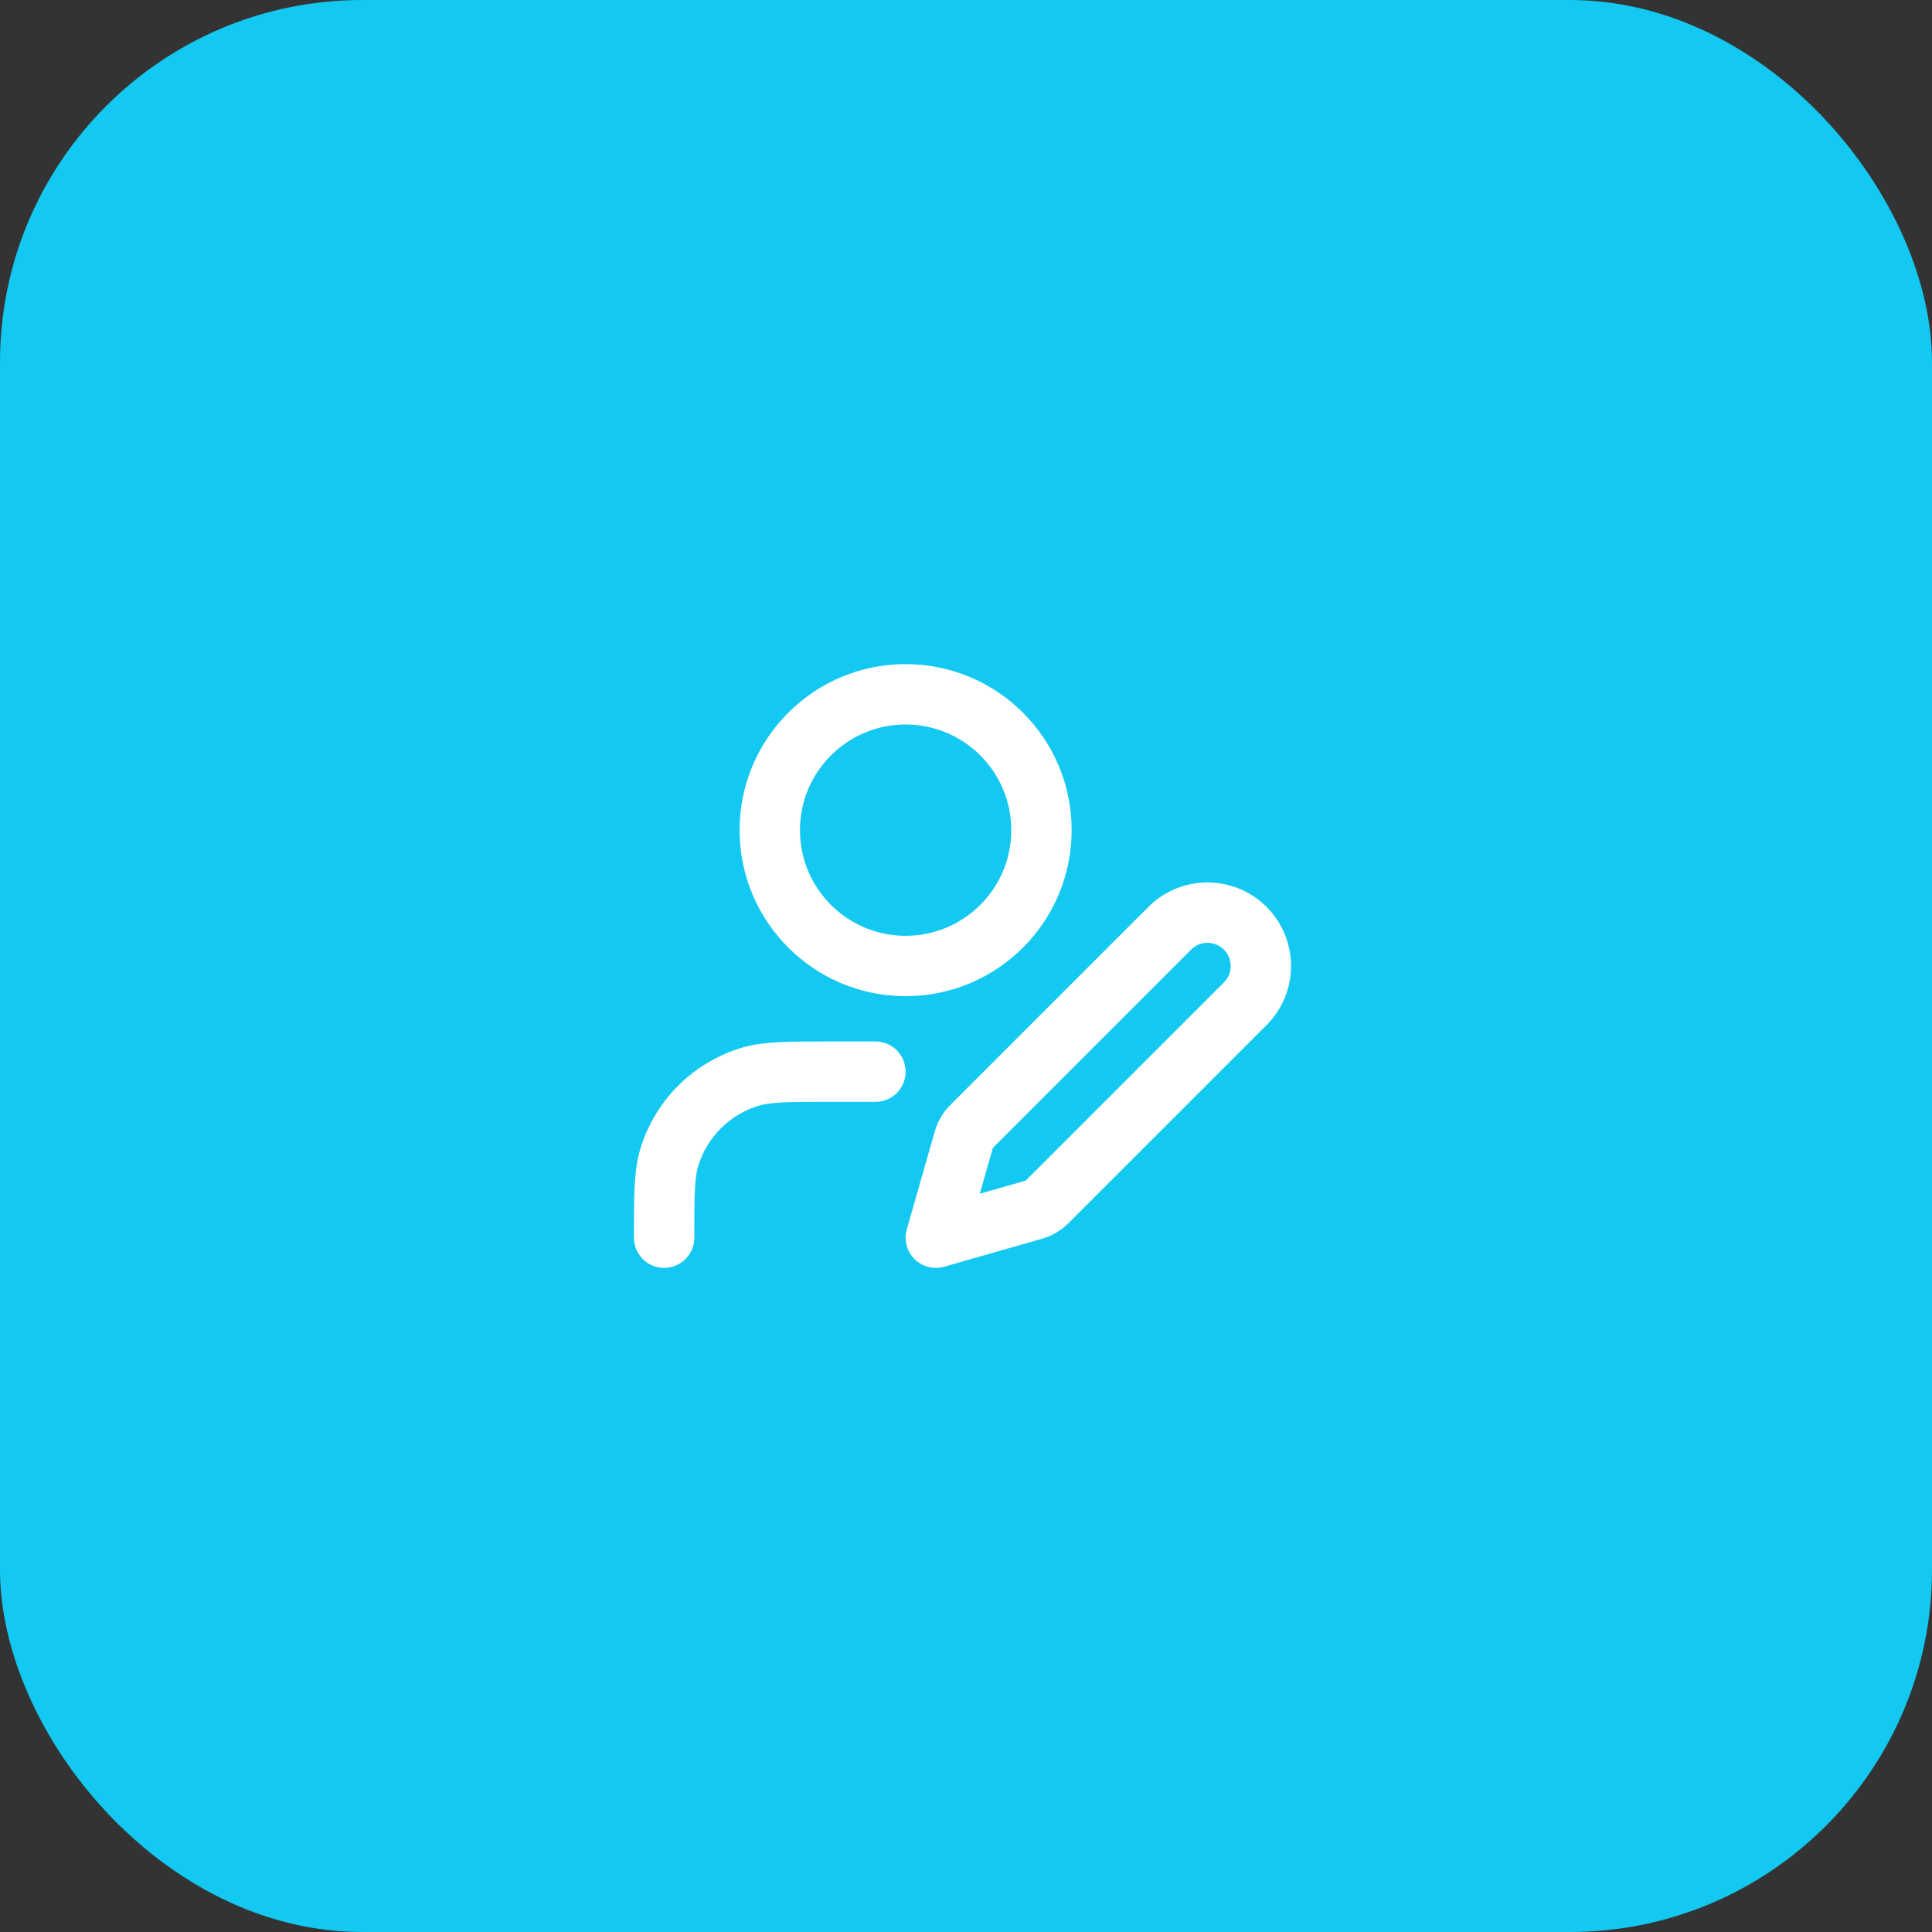
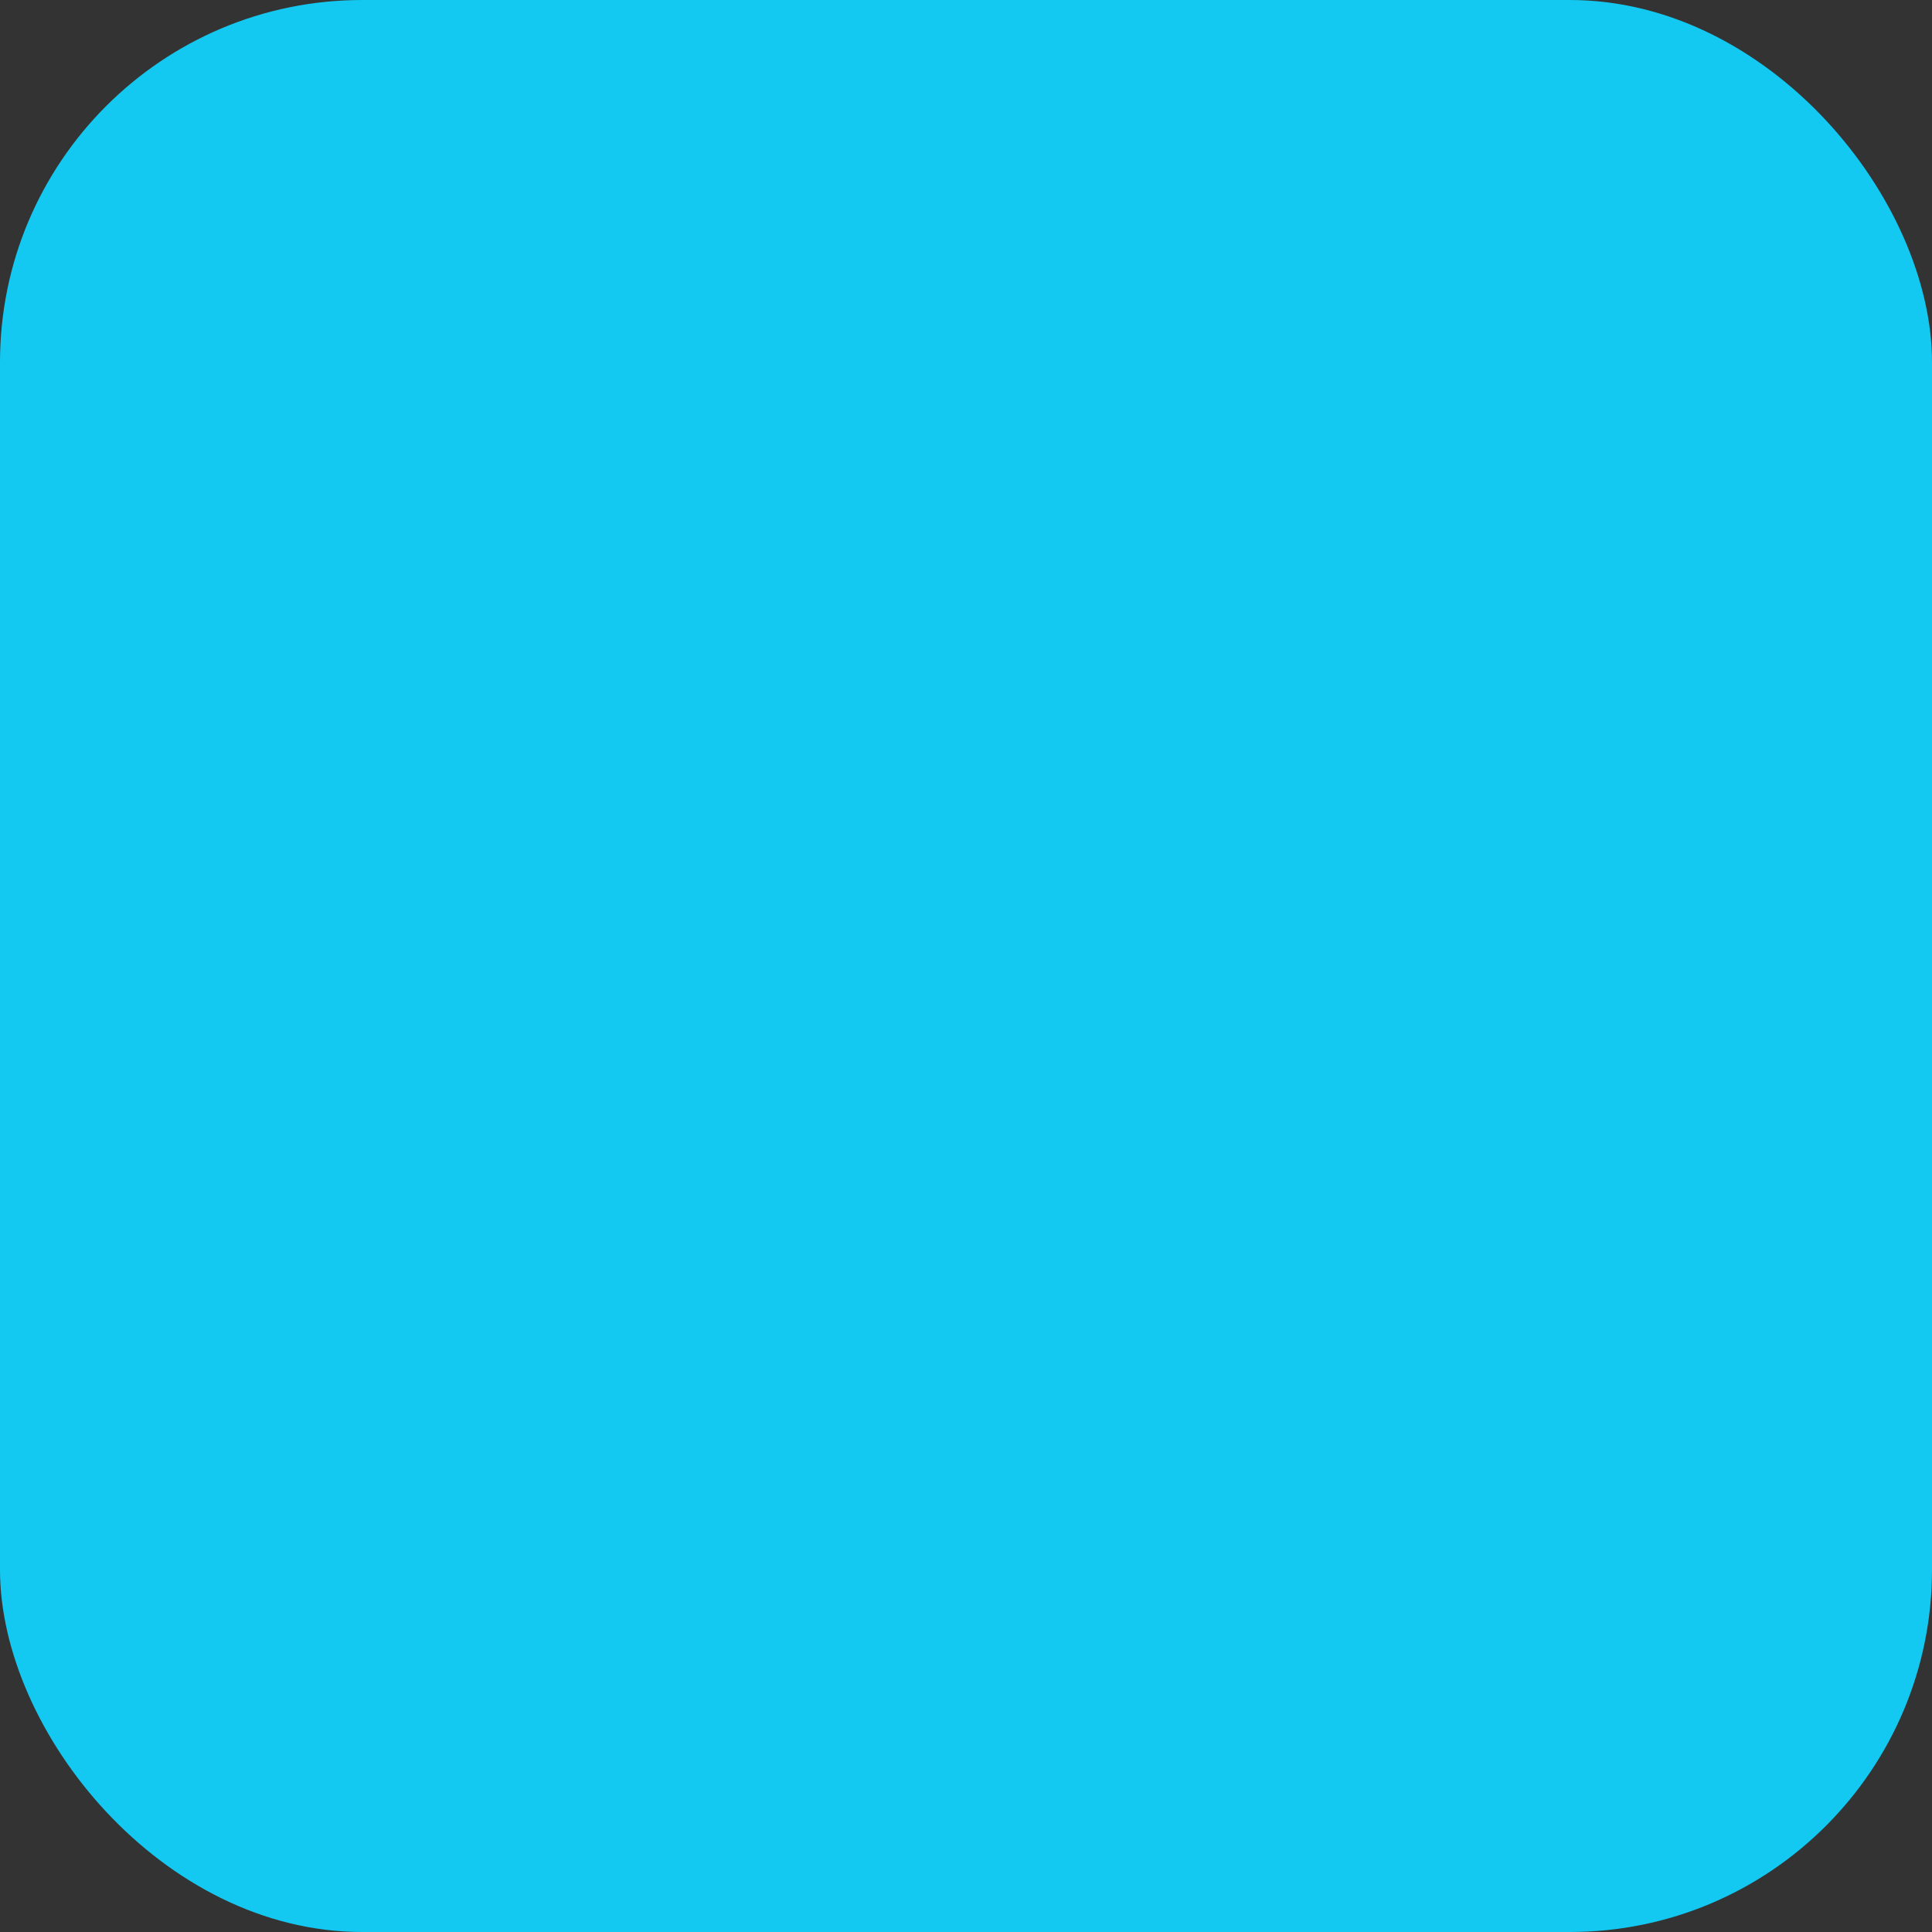
<svg xmlns="http://www.w3.org/2000/svg" width="64" height="64" viewBox="0 0 64 64" fill="none">
  <rect x="0" y="0" width="64" height="64" fill="#333333" stroke="none" />
  <rect width="64" height="64" rx="12" fill="#13C9F1" />
-   <path d="M29 35.5H27.5C26.104 35.5 25.407 35.5 24.839 35.672C23.561 36.06 22.56 37.06 22.172 38.339C22 38.907 22 39.604 22 41M34.5 27.5C34.5 29.985 32.485 32 30 32C27.515 32 25.5 29.985 25.5 27.5C25.5 25.015 27.515 23 30 23C32.485 23 34.5 25.015 34.5 27.5ZM31 41L34.101 40.114C34.25 40.072 34.324 40.05 34.393 40.018C34.455 39.99 34.513 39.956 34.568 39.916C34.629 39.871 34.684 39.816 34.793 39.707L41.25 33.25C41.94 32.56 41.94 31.44 41.25 30.75C40.56 30.06 39.44 30.06 38.75 30.75L32.293 37.207C32.184 37.316 32.129 37.371 32.084 37.432C32.044 37.487 32.01 37.545 31.982 37.607C31.95 37.676 31.928 37.75 31.886 37.899L31 41Z" stroke="white" stroke-width="2" stroke-linecap="round" stroke-linejoin="round" />
</svg>